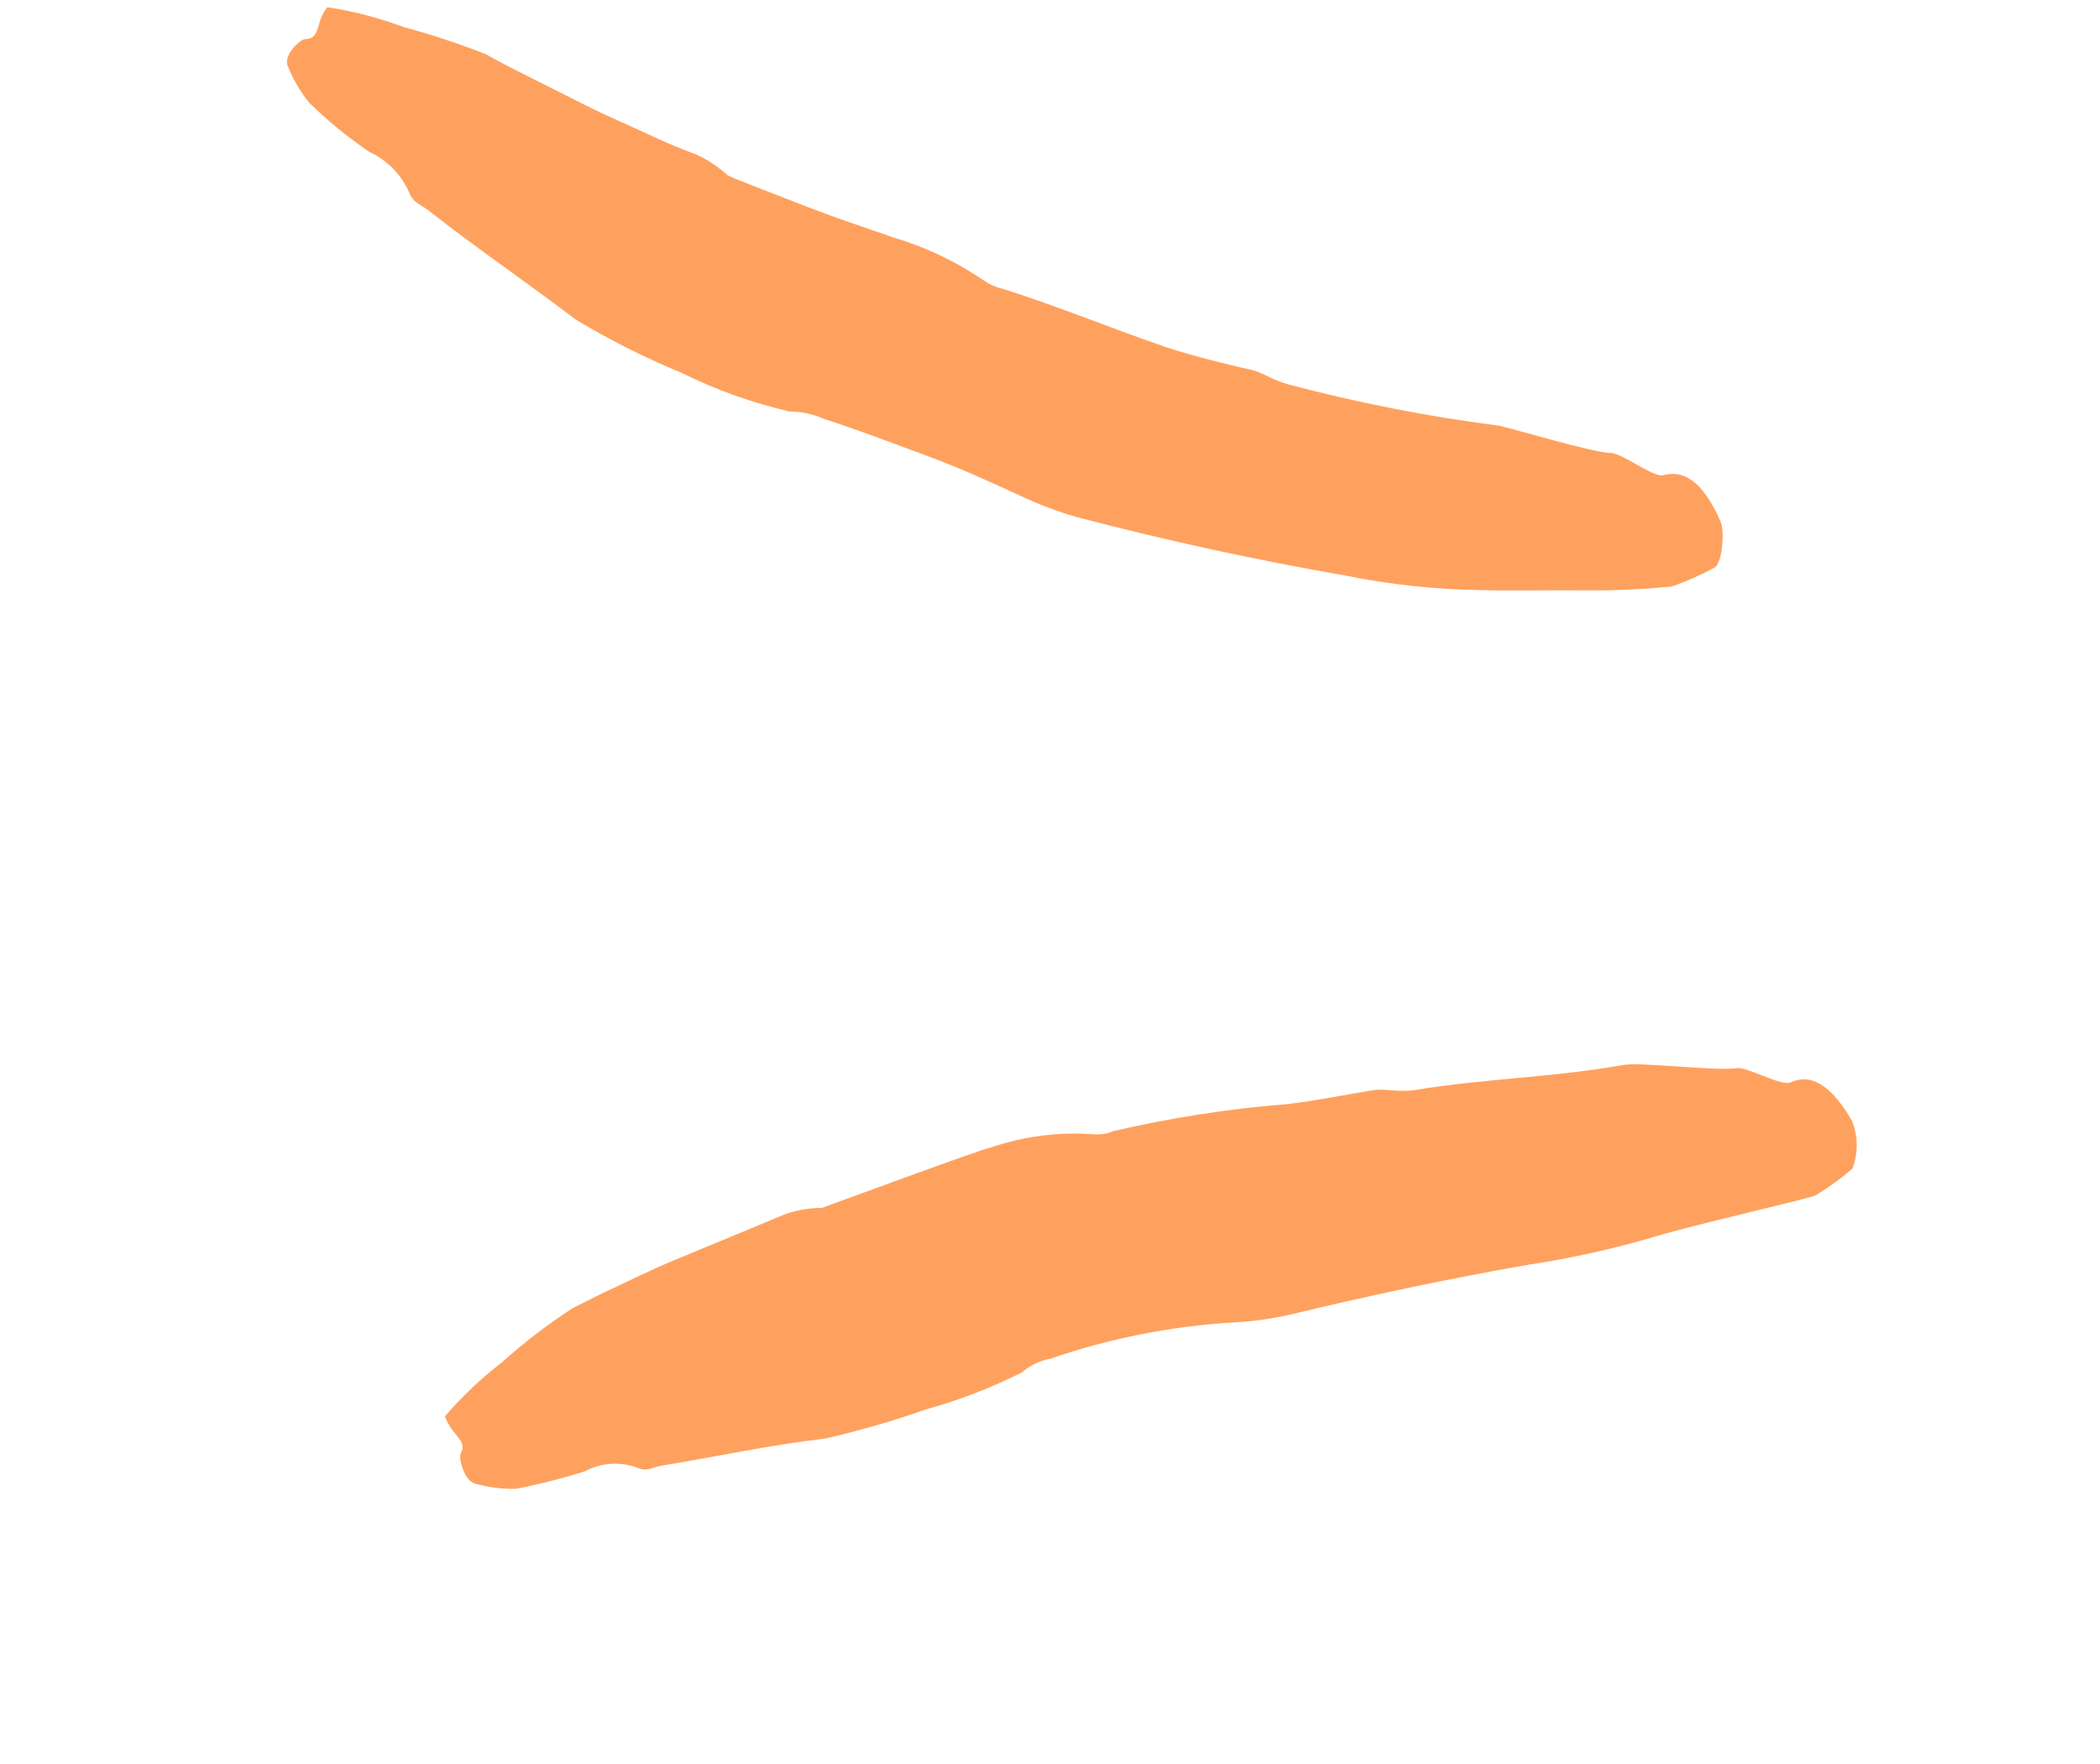
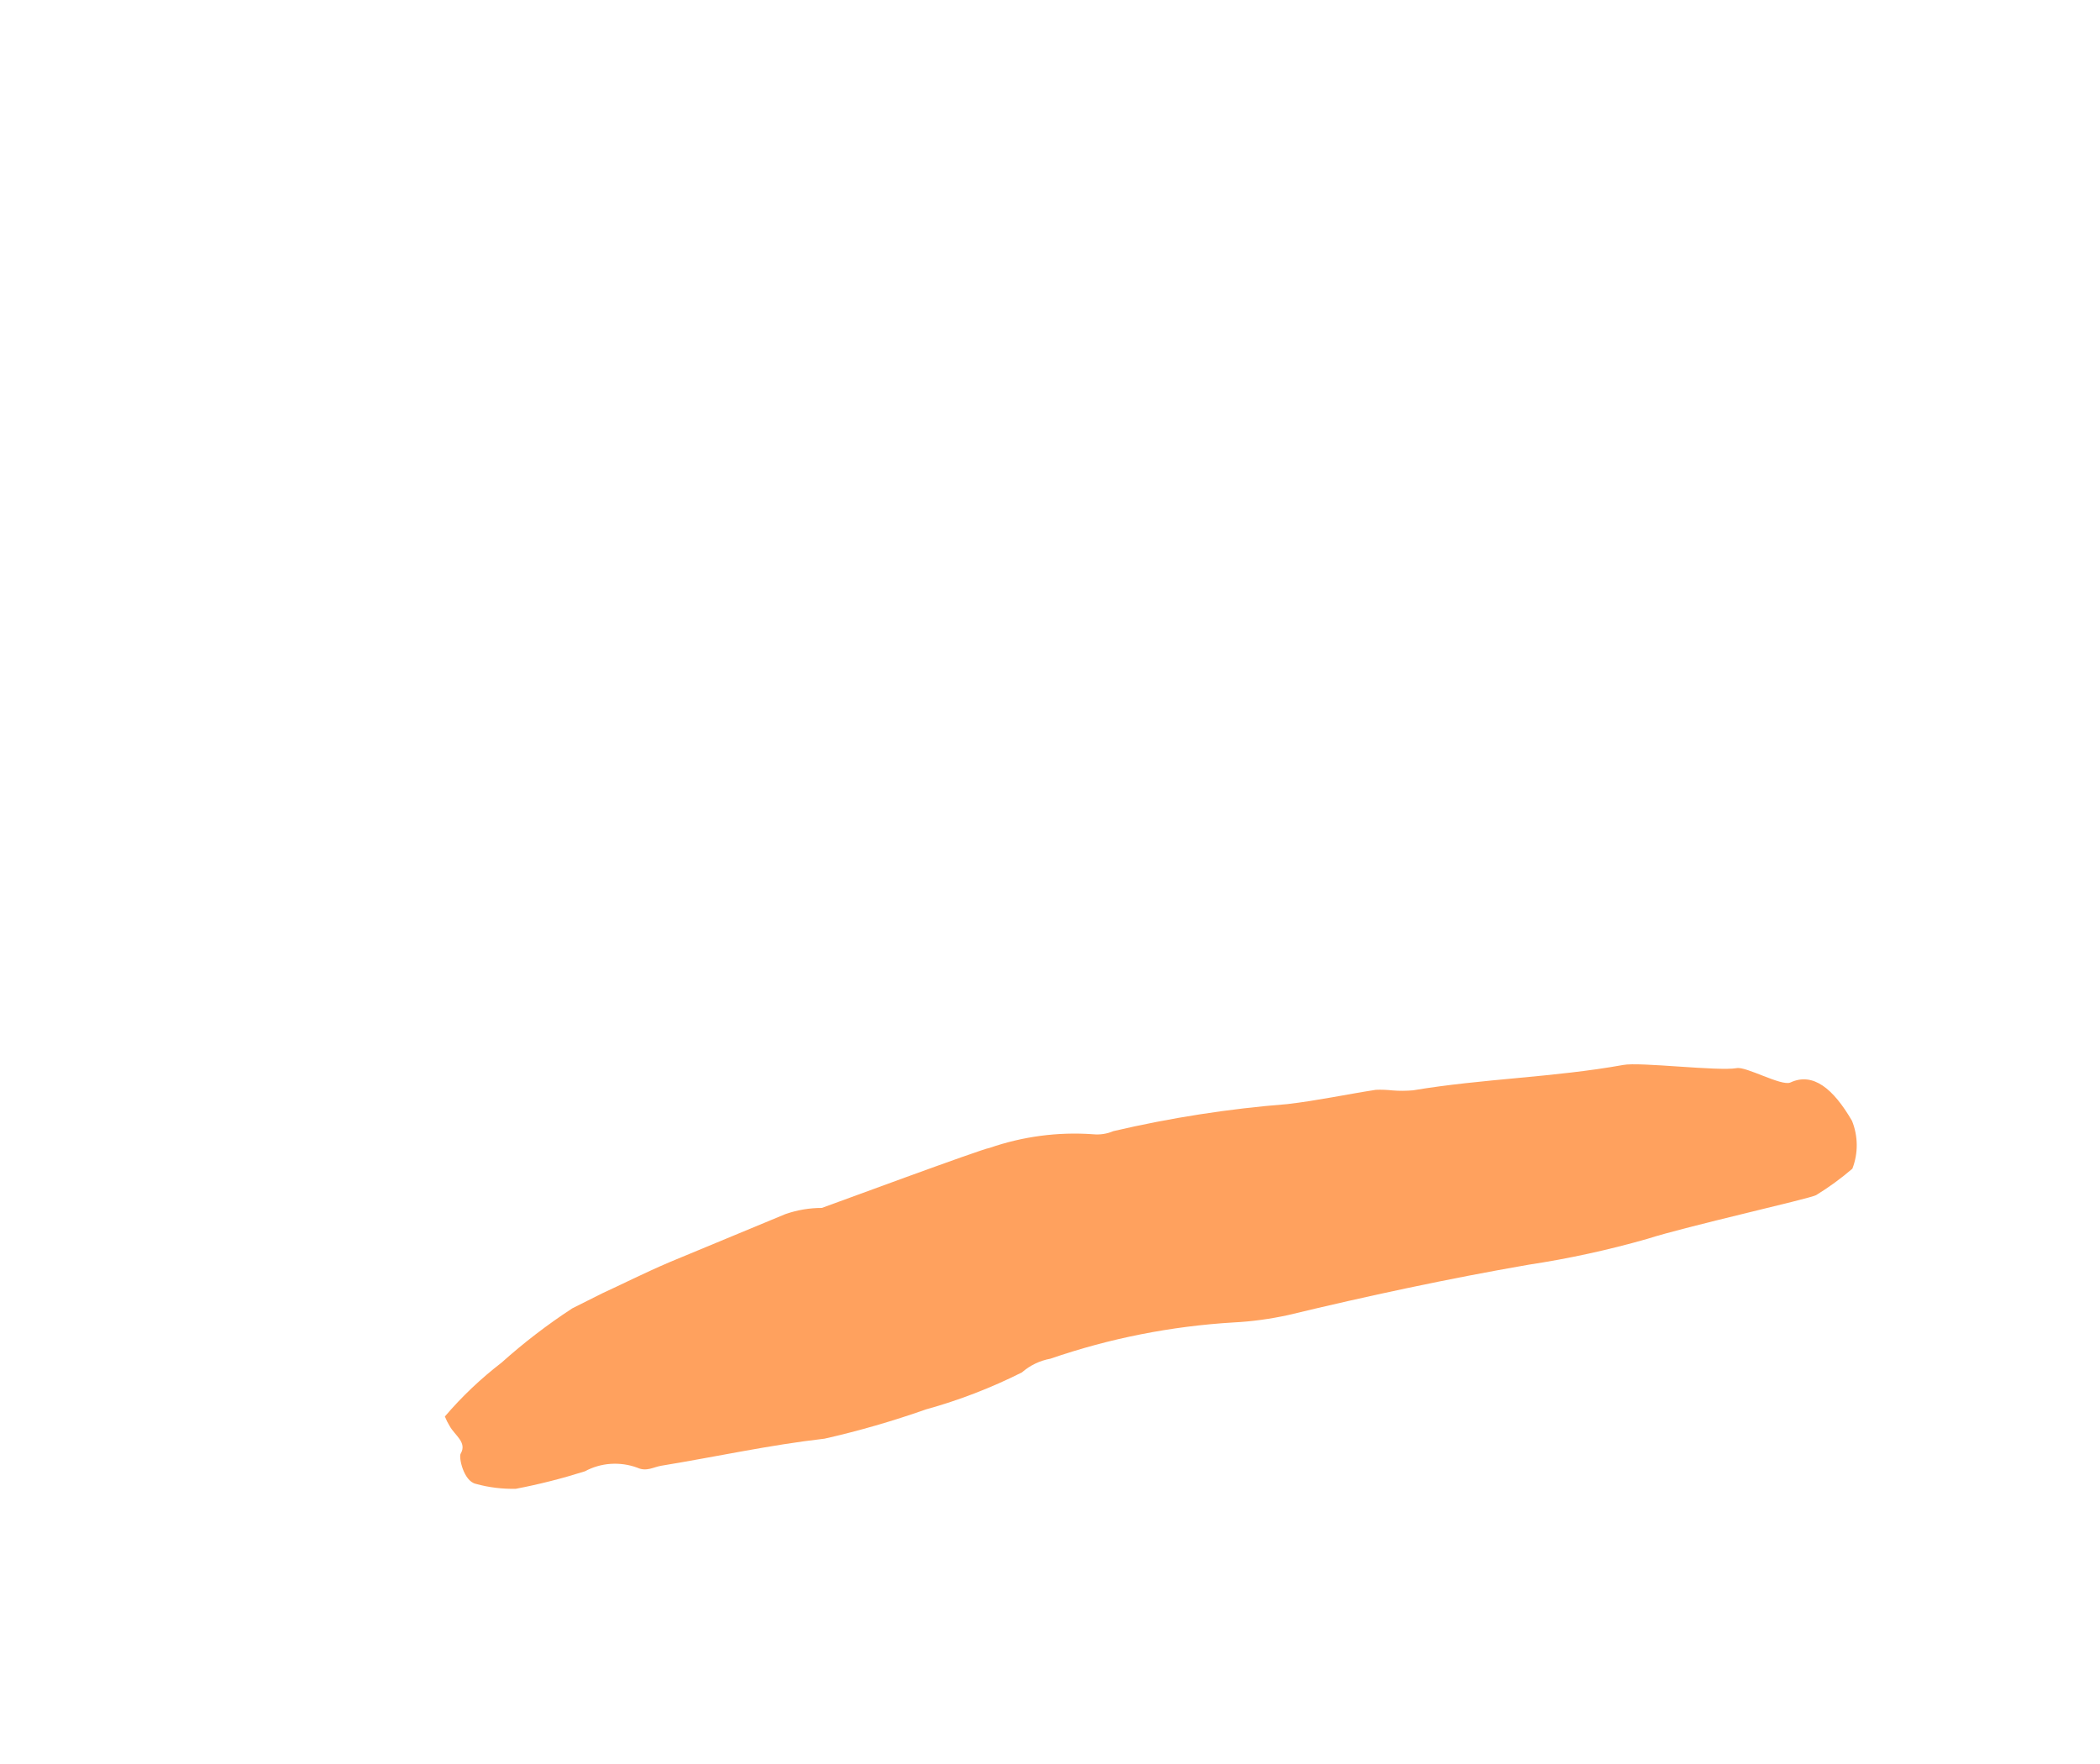
<svg xmlns="http://www.w3.org/2000/svg" width="25" height="21" viewBox="0 0 25 21" fill="none">
  <path d="M21.314 12.887C21.584 12.761 21.825 12.96 22.048 13.344C22.121 13.526 22.123 13.73 22.052 13.913C21.917 14.029 21.772 14.135 21.62 14.228C21.527 14.275 20.083 14.597 19.609 14.749C19.146 14.881 18.674 14.984 18.198 15.056C17.235 15.223 16.28 15.428 15.333 15.656C15.121 15.702 14.907 15.732 14.691 15.743C13.946 15.787 13.21 15.932 12.505 16.175C12.379 16.198 12.262 16.254 12.166 16.338C11.8 16.522 11.417 16.67 11.022 16.779C10.627 16.918 10.224 17.035 9.816 17.127C9.161 17.202 8.527 17.342 7.874 17.449C7.781 17.464 7.698 17.523 7.588 17.473C7.486 17.435 7.378 17.42 7.27 17.427C7.162 17.434 7.057 17.465 6.962 17.516C6.692 17.601 6.418 17.671 6.14 17.724C5.98 17.727 5.819 17.708 5.665 17.665C5.518 17.633 5.459 17.346 5.484 17.306C5.564 17.171 5.413 17.087 5.354 16.978C5.331 16.941 5.312 16.903 5.296 16.863C5.498 16.626 5.725 16.411 5.972 16.221C6.235 15.985 6.516 15.77 6.812 15.576L7.171 15.396C7.39 15.296 7.677 15.151 7.98 15.022L9.349 14.454C9.489 14.405 9.636 14.38 9.784 14.38C9.849 14.358 11.697 13.674 11.779 13.666C12.175 13.529 12.594 13.473 13.012 13.503C13.095 13.511 13.177 13.499 13.254 13.466C13.935 13.307 14.628 13.199 15.326 13.144C15.68 13.103 16.029 13.028 16.379 12.974C16.445 12.971 16.51 12.974 16.576 12.981C16.657 12.988 16.74 12.987 16.822 12.98C17.651 12.841 18.497 12.827 19.325 12.678C19.518 12.64 20.455 12.755 20.674 12.716C20.785 12.692 21.208 12.934 21.314 12.887Z" fill="#FFA15E" />
-   <path d="M19.797 5.658C20.09 5.578 20.303 5.803 20.483 6.209C20.537 6.339 20.498 6.711 20.412 6.756C20.247 6.846 20.076 6.922 19.899 6.983C19.577 7.014 19.254 7.03 18.931 7.028C18.446 7.025 17.898 7.034 17.622 7.025C17.086 7.017 16.552 6.96 16.027 6.854C14.952 6.667 13.885 6.435 12.827 6.158C12.593 6.091 12.365 6.005 12.145 5.901C11.765 5.726 11.387 5.554 10.996 5.412C10.606 5.269 10.22 5.118 9.811 4.988C9.682 4.929 9.543 4.899 9.402 4.899C8.958 4.797 8.527 4.643 8.119 4.441C7.682 4.261 7.259 4.048 6.855 3.805C6.268 3.358 5.669 2.953 5.1 2.504C5.017 2.441 4.91 2.408 4.871 2.291C4.777 2.077 4.607 1.905 4.395 1.807C4.14 1.634 3.902 1.439 3.682 1.224C3.577 1.095 3.492 0.95 3.43 0.796C3.36 0.659 3.579 0.464 3.632 0.466C3.795 0.466 3.778 0.296 3.833 0.19C3.849 0.152 3.87 0.117 3.897 0.086C4.207 0.133 4.511 0.212 4.804 0.322C5.138 0.411 5.466 0.52 5.788 0.647C5.788 0.647 5.938 0.734 6.154 0.842C6.37 0.95 6.655 1.095 6.946 1.241C7.237 1.387 7.547 1.518 7.79 1.632C8.034 1.746 8.226 1.816 8.291 1.84C8.425 1.902 8.548 1.984 8.657 2.082C8.683 2.107 9.159 2.287 9.63 2.47C10.101 2.652 10.583 2.802 10.617 2.822C11.006 2.935 11.375 3.109 11.709 3.337C11.776 3.384 11.851 3.418 11.931 3.436C12.591 3.644 13.236 3.912 13.896 4.138C14.236 4.247 14.582 4.332 14.929 4.411C14.99 4.432 15.05 4.458 15.107 4.488C15.181 4.524 15.258 4.554 15.337 4.576C16.161 4.795 16.998 4.959 17.843 5.067C18.032 5.108 18.941 5.382 19.168 5.393C19.298 5.383 19.683 5.687 19.797 5.658Z" fill="#FFA15E" />
</svg>